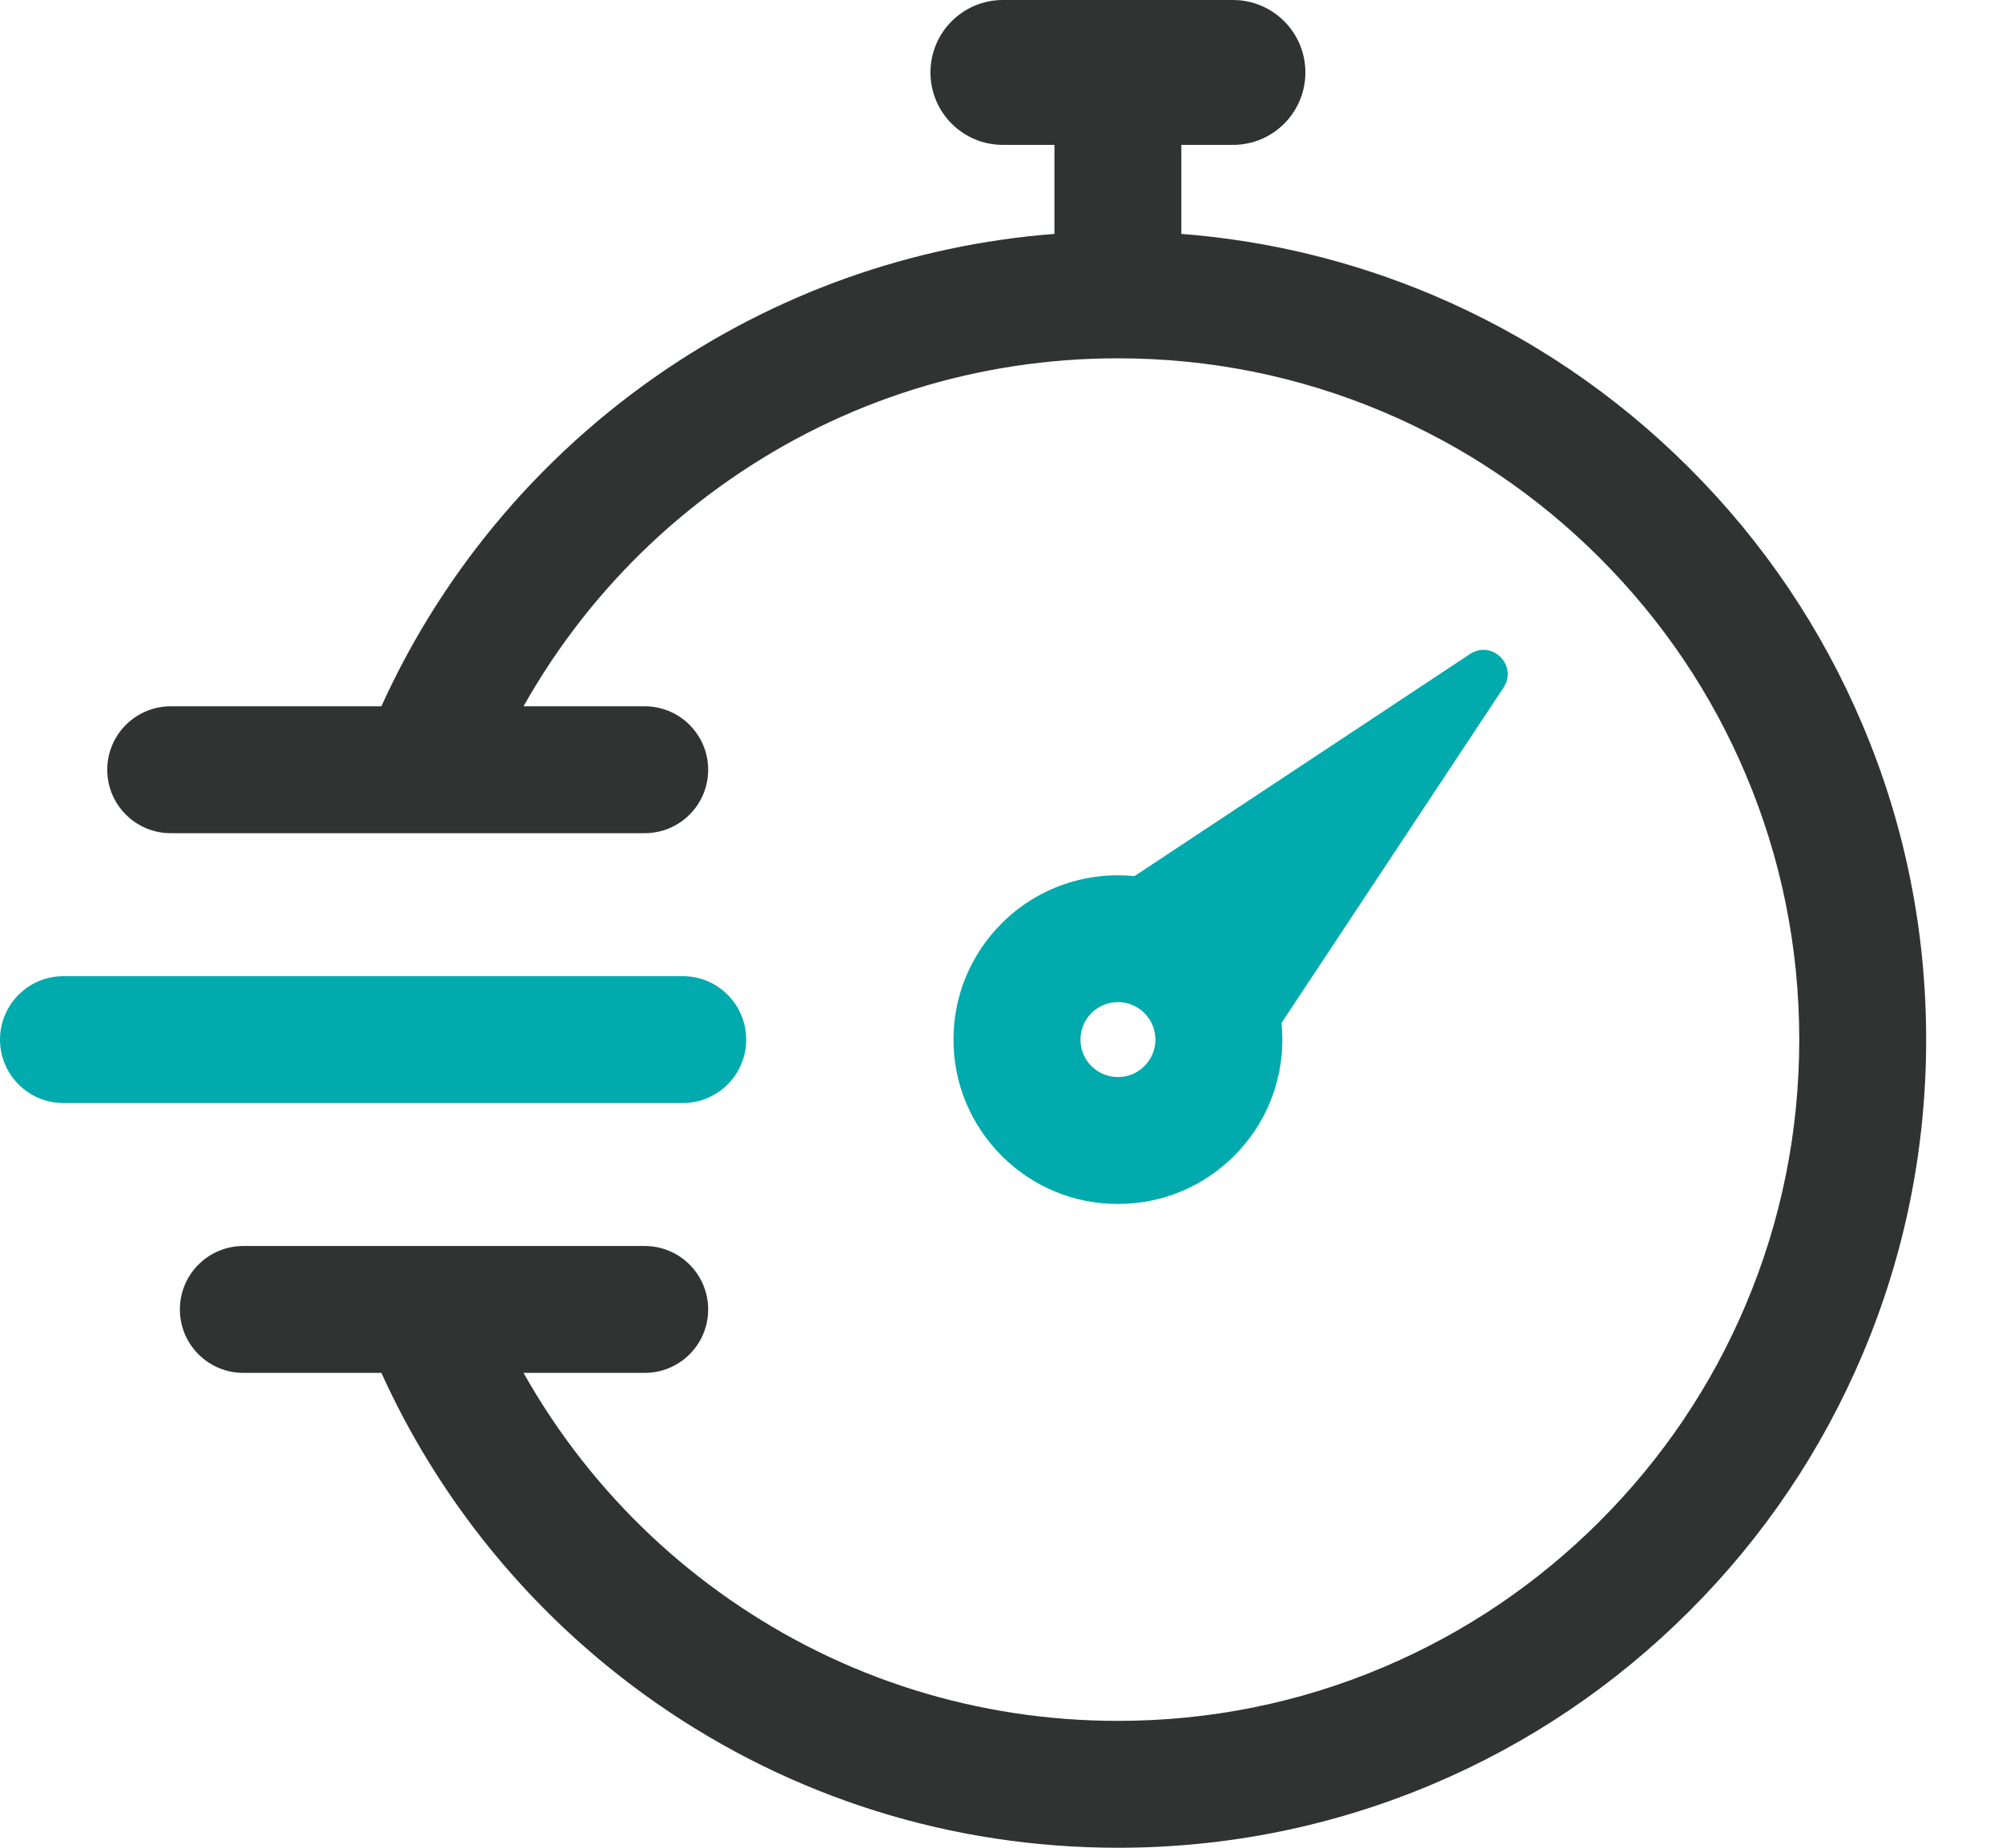
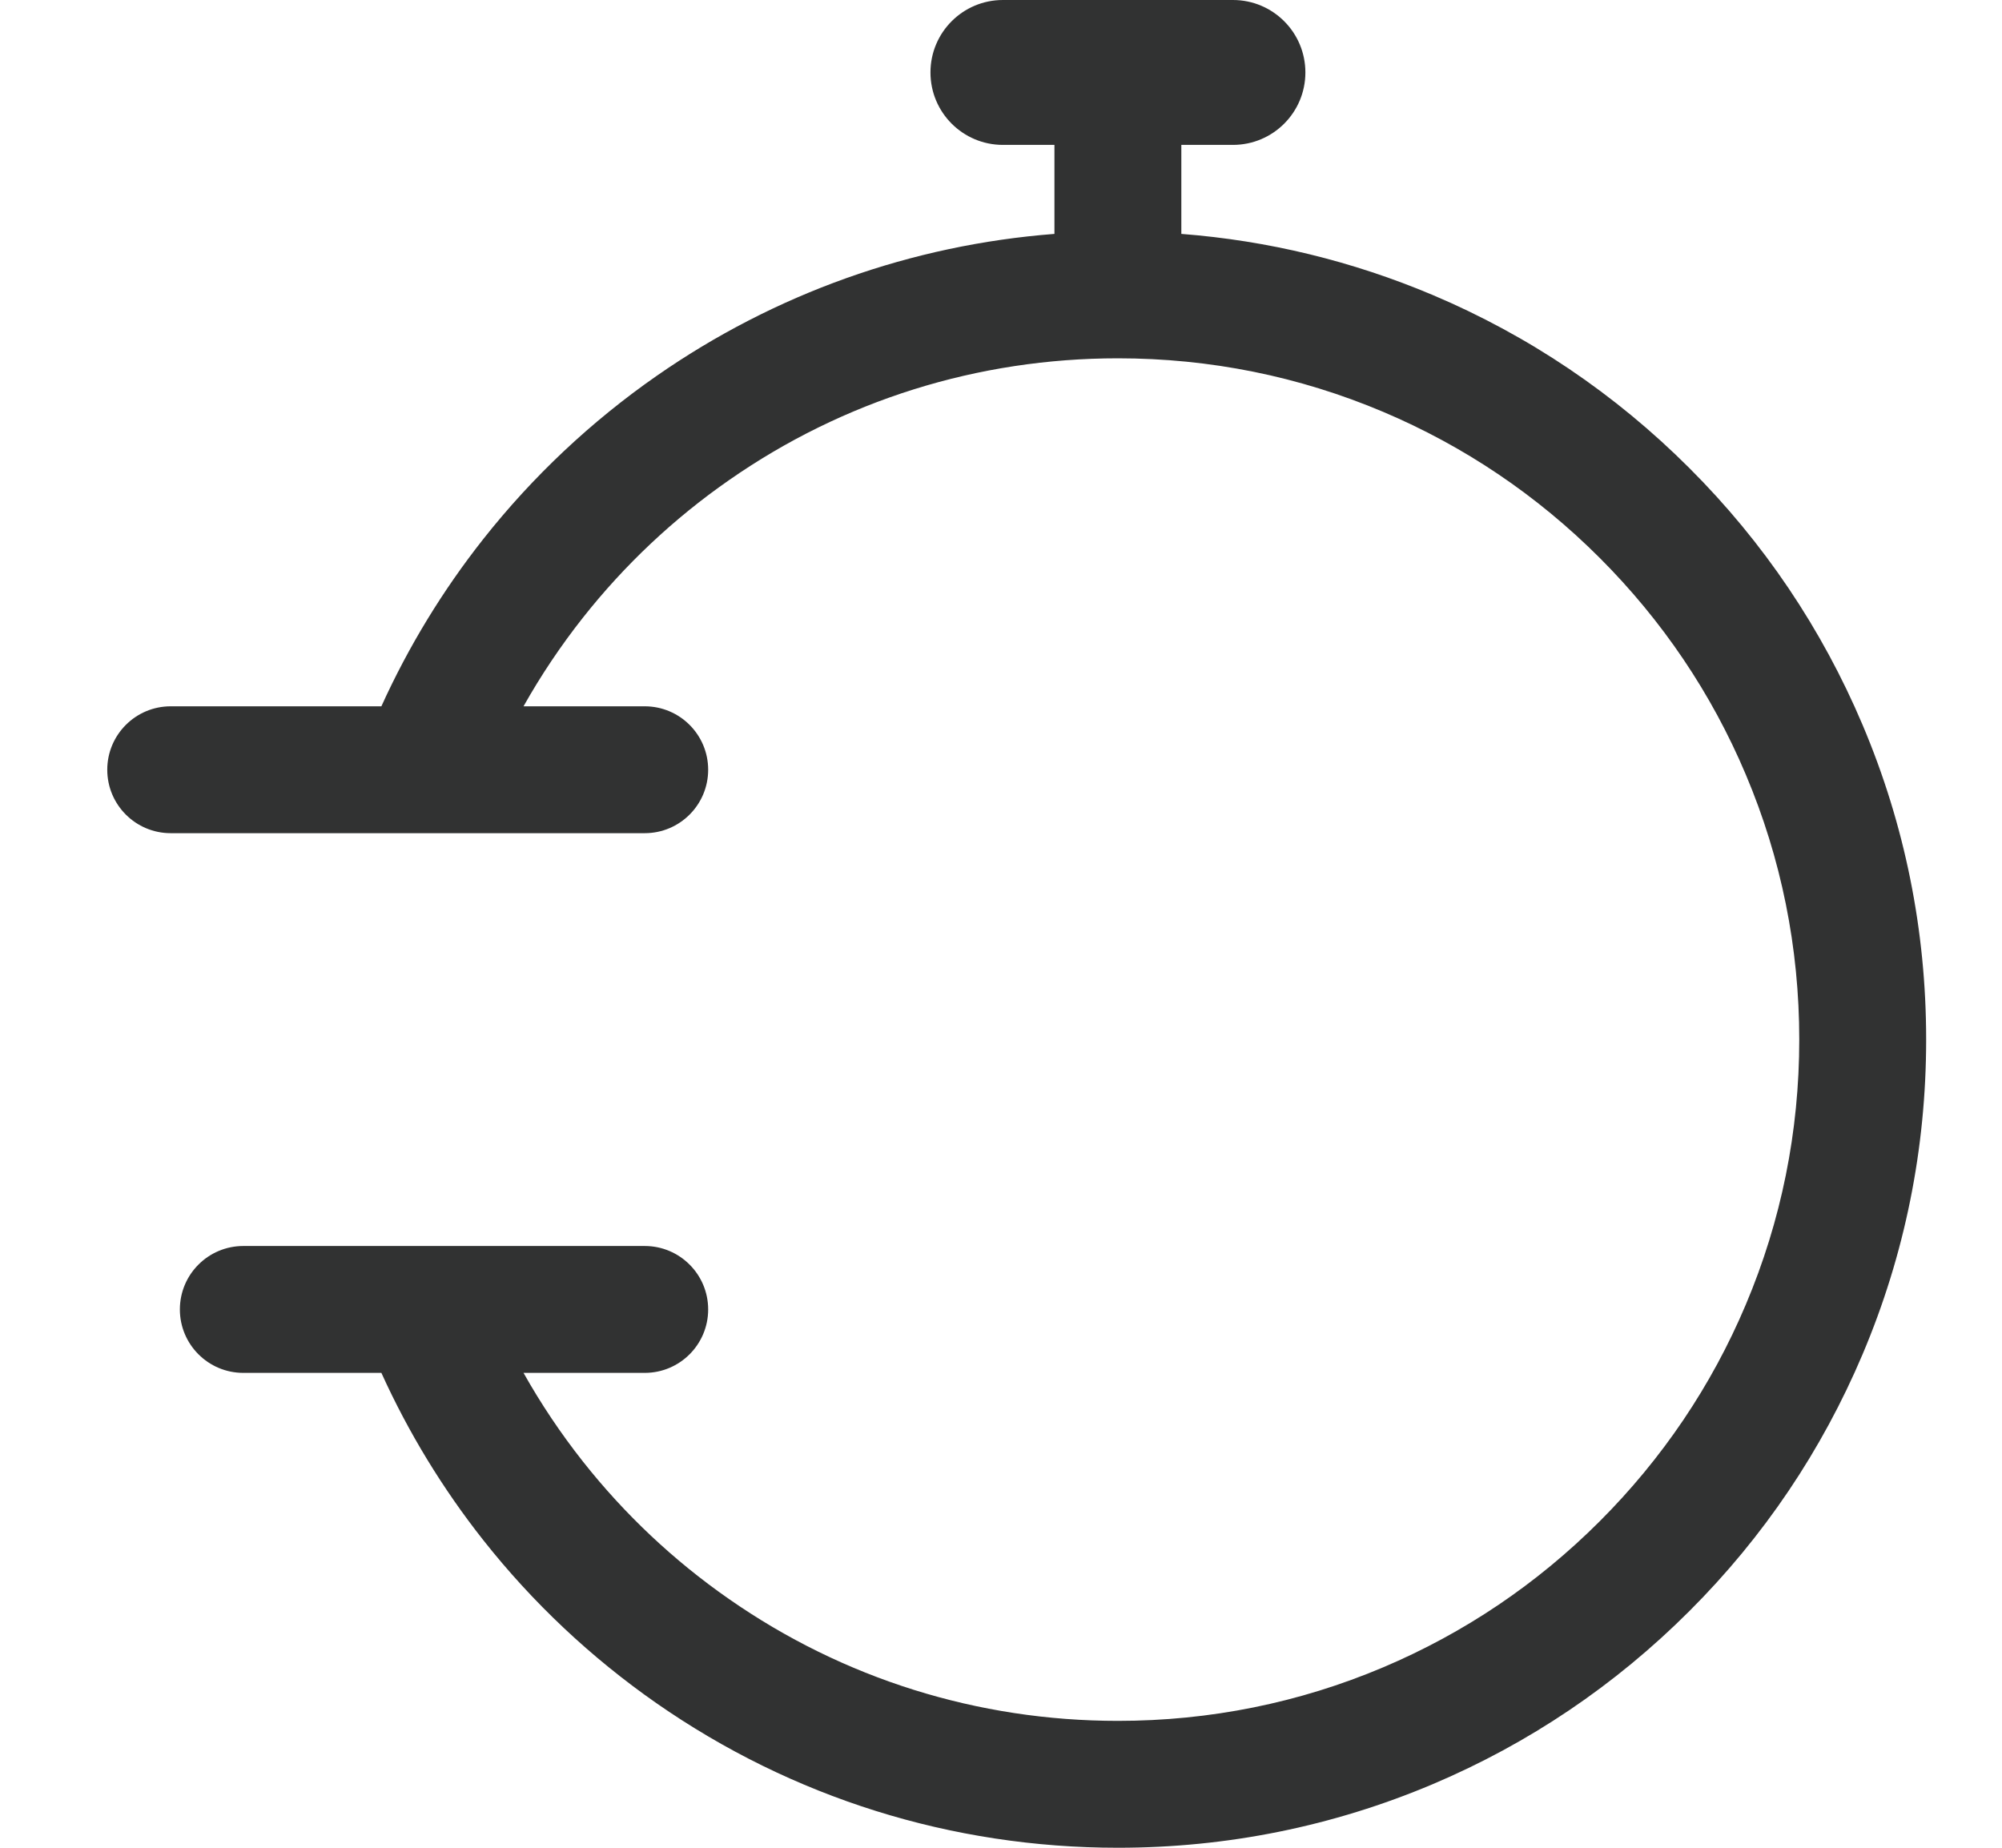
<svg xmlns="http://www.w3.org/2000/svg" width="26" height="24" viewBox="0 0 26 24" fill="none">
  <path d="M24.19 9.417C23.661 8.167 22.905 7.044 21.941 6.081C20.977 5.117 19.855 4.36 18.605 3.831C17.562 3.391 16.468 3.125 15.342 3.038V1.882H16.012C16.532 1.882 16.953 1.461 16.953 0.941C16.953 0.421 16.532 0 16.012 0H13.025C12.505 0 12.084 0.421 12.084 0.941C12.084 1.461 12.505 1.882 13.025 1.882H13.694V3.038C11.836 3.182 10.063 3.813 8.525 4.884C7.676 5.476 6.919 6.188 6.277 7.001C5.748 7.671 5.304 8.4 4.953 9.174H2.217C1.762 9.174 1.393 9.543 1.393 9.998C1.393 10.453 1.762 10.822 2.217 10.822H5.489C5.493 10.822 5.496 10.822 5.5 10.822C5.504 10.822 5.508 10.822 5.513 10.822H8.373C8.828 10.822 9.197 10.453 9.197 9.998C9.197 9.543 8.828 9.174 8.373 9.174H6.799C7.025 8.772 7.283 8.387 7.571 8.022C8.112 7.337 8.75 6.736 9.467 6.237C10.953 5.201 12.7 4.654 14.518 4.654C15.713 4.654 16.872 4.888 17.962 5.349C19.016 5.795 19.962 6.433 20.775 7.246C21.588 8.059 22.227 9.005 22.672 10.059C23.133 11.149 23.367 12.308 23.367 13.503C23.367 14.698 23.133 15.857 22.672 16.947C22.227 18.001 21.588 18.947 20.775 19.76C19.962 20.573 19.016 21.211 17.962 21.657C16.872 22.118 15.713 22.352 14.518 22.352C12.7 22.352 10.953 21.805 9.467 20.769C8.75 20.27 8.112 19.669 7.571 18.984C7.283 18.619 7.025 18.234 6.799 17.832H8.373C8.828 17.832 9.197 17.463 9.197 17.008C9.197 16.553 8.828 16.184 8.373 16.184H5.51C5.5 16.184 5.491 16.184 5.481 16.184H3.16C2.705 16.184 2.336 16.553 2.336 17.008C2.336 17.463 2.705 17.832 3.16 17.832H4.953C5.304 18.606 5.748 19.335 6.277 20.005C6.919 20.818 7.676 21.53 8.525 22.122C10.289 23.351 12.361 24 14.518 24C15.935 24 17.31 23.722 18.605 23.175C19.855 22.646 20.977 21.889 21.941 20.925C22.905 19.962 23.661 18.839 24.19 17.589C24.738 16.294 25.015 14.92 25.015 13.503C25.015 12.086 24.738 10.712 24.19 9.417Z" fill="#313232" />
-   <path d="M19.091 8.495L14.733 11.38C14.117 11.318 13.479 11.523 13.009 11.993C12.606 12.397 12.383 12.933 12.383 13.503C12.383 14.073 12.606 14.609 13.009 15.013C13.412 15.416 13.948 15.638 14.518 15.638C15.089 15.638 15.625 15.416 16.028 15.013C16.028 15.013 16.028 15.013 16.028 15.013C16.431 14.61 16.654 14.073 16.654 13.503C16.654 13.431 16.65 13.359 16.643 13.287L19.527 8.93C19.716 8.645 19.377 8.306 19.091 8.495ZM14.863 13.847C14.863 13.847 14.863 13.847 14.863 13.847C14.673 14.037 14.364 14.037 14.174 13.847C14.082 13.755 14.032 13.633 14.032 13.503C14.032 13.373 14.082 13.251 14.174 13.159C14.269 13.064 14.394 13.016 14.518 13.016C14.643 13.016 14.768 13.064 14.863 13.159C14.955 13.251 15.005 13.373 15.005 13.503C15.005 13.633 14.955 13.755 14.863 13.847Z" fill="#00AAAD" />
-   <path d="M9.691 13.503C9.691 13.048 9.322 12.679 8.867 12.679H0.824C0.369 12.679 0 13.048 0 13.503C0 13.958 0.369 14.327 0.824 14.327H8.867C9.322 14.327 9.691 13.958 9.691 13.503Z" fill="#00AAAD" />
</svg>